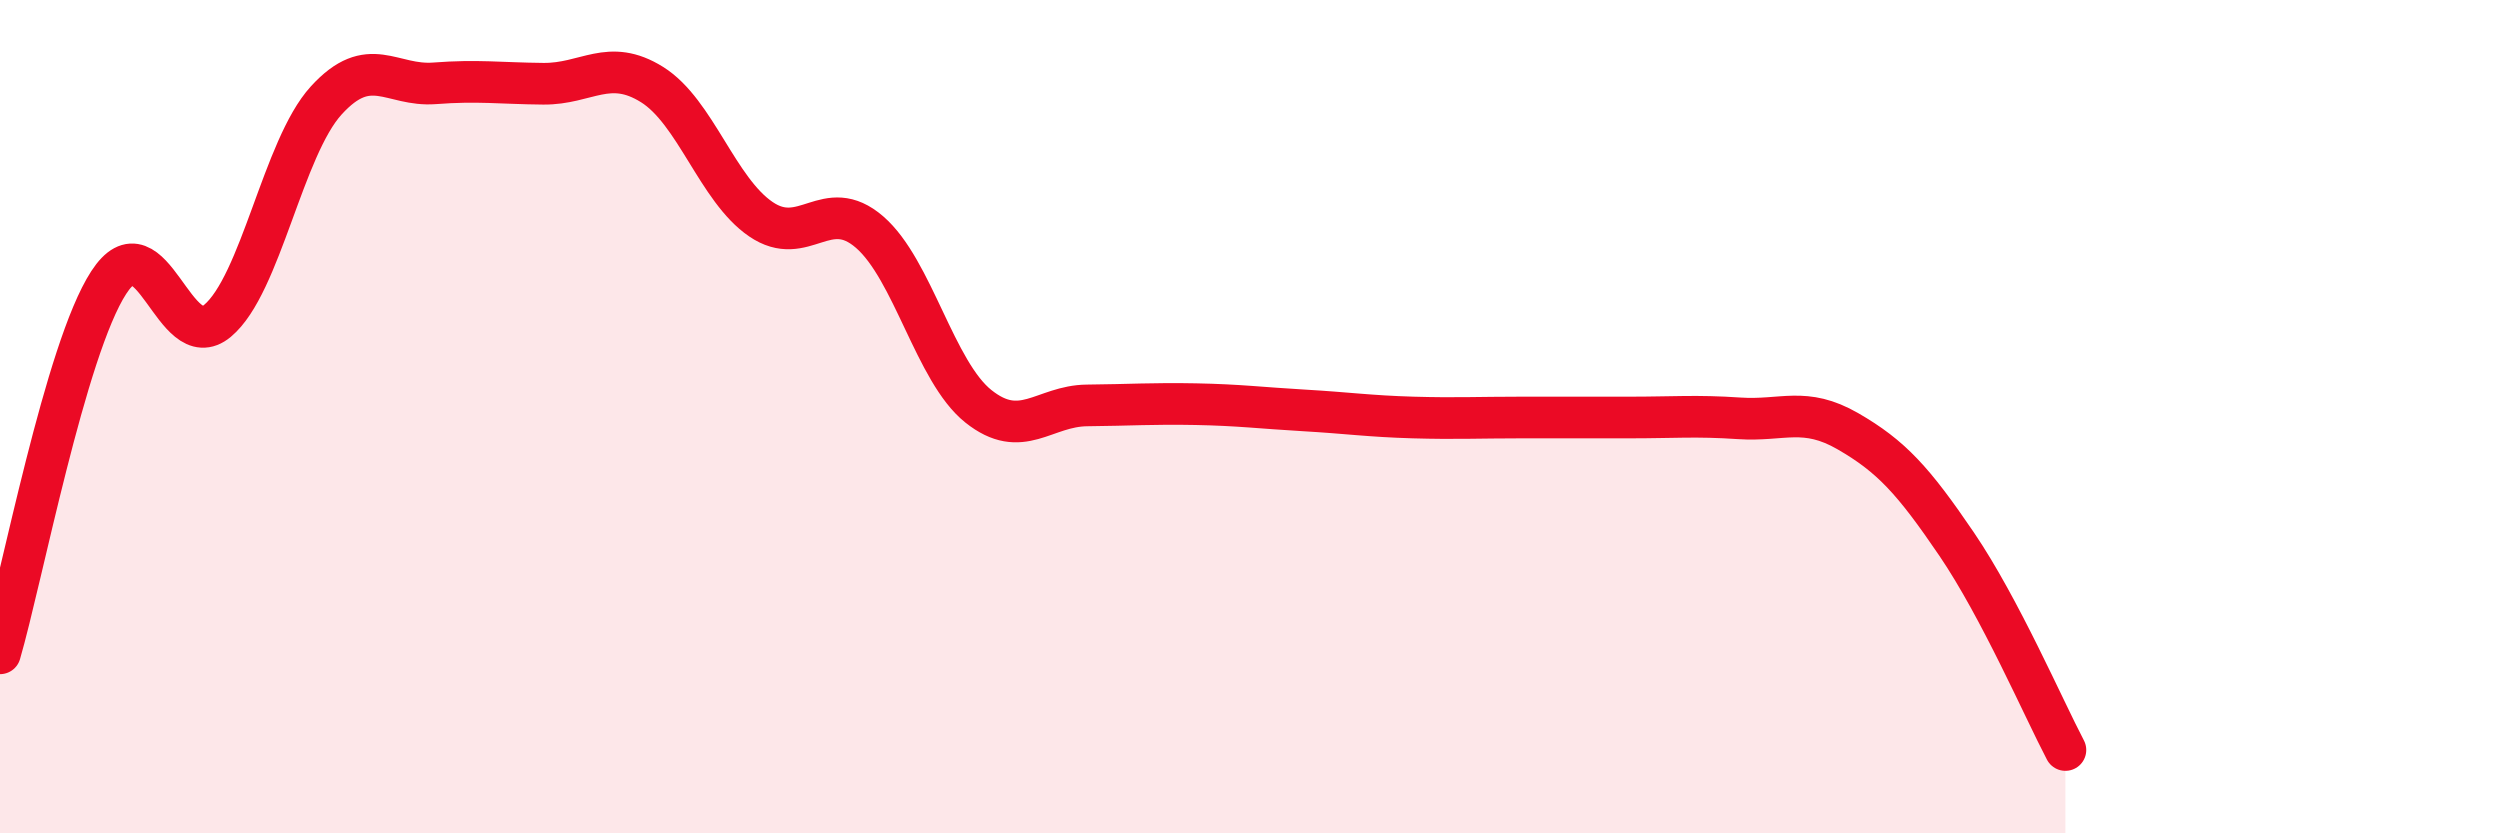
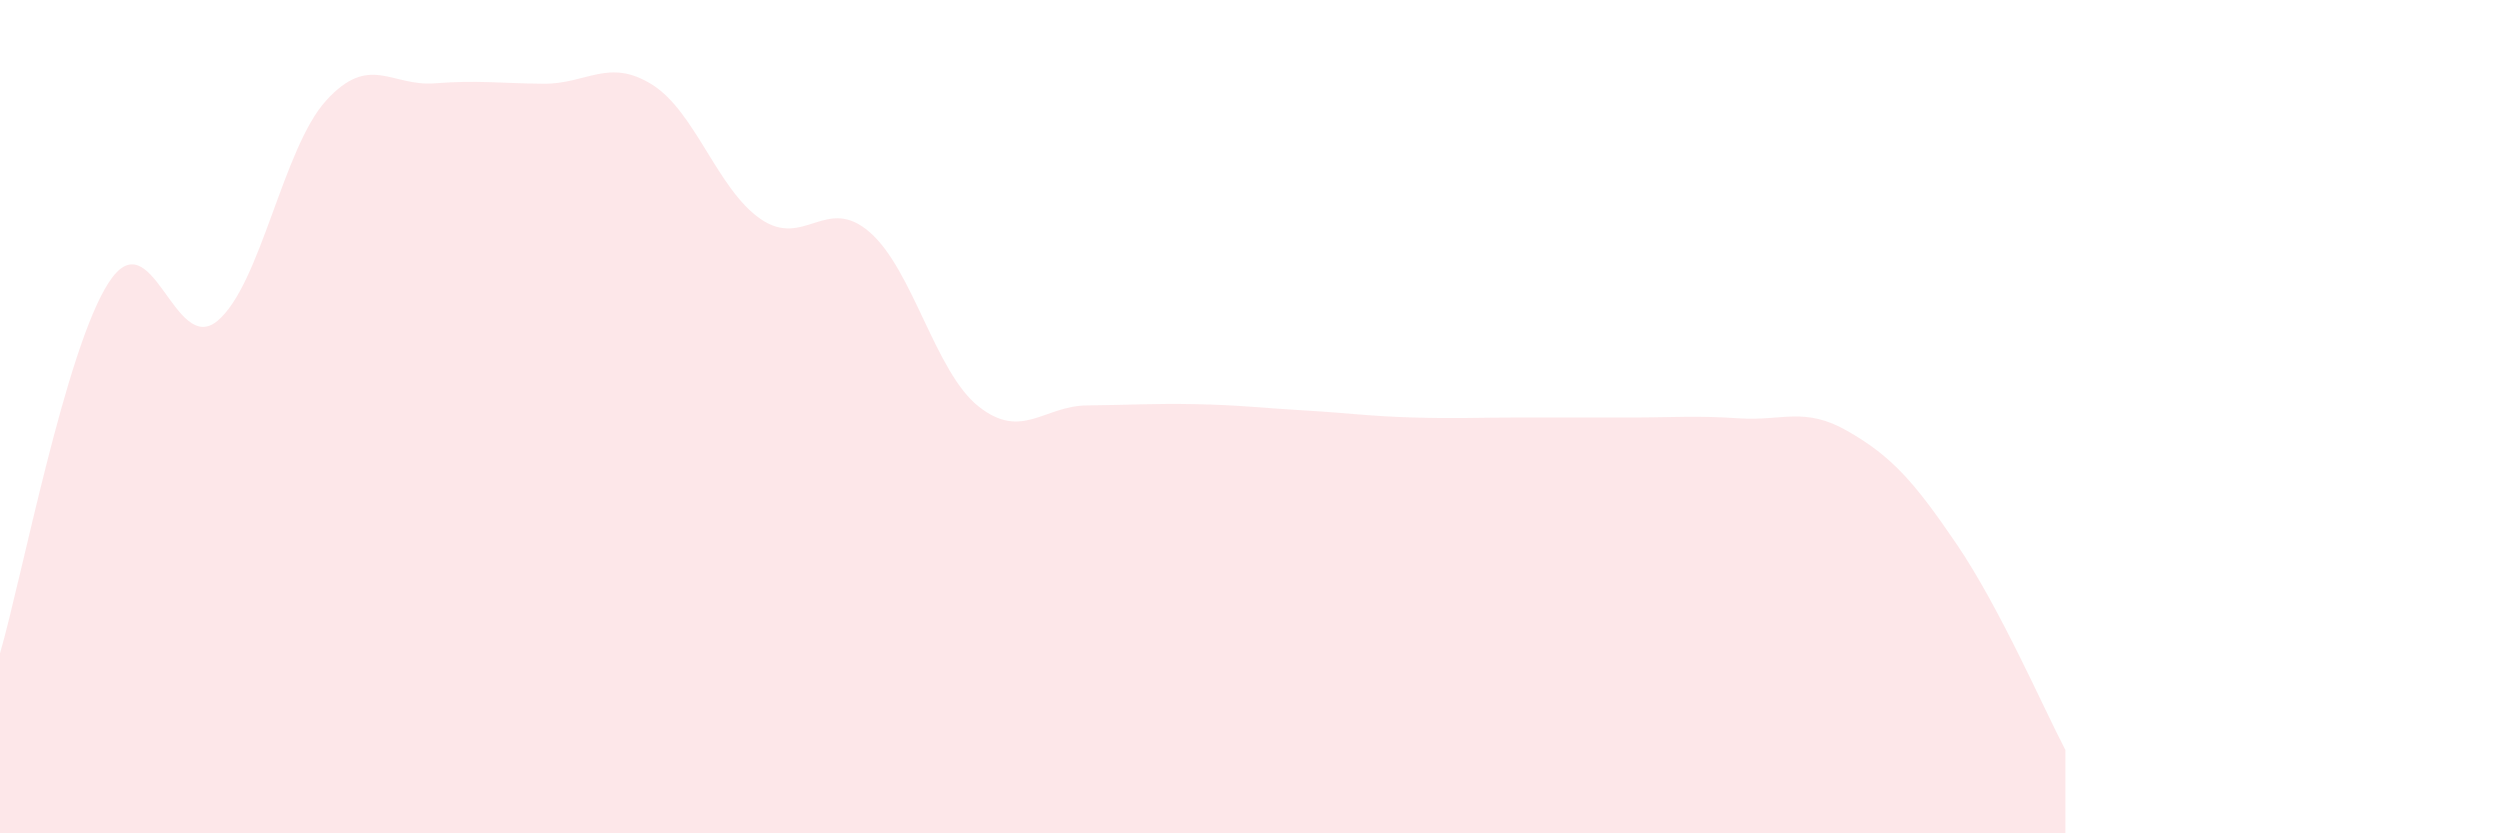
<svg xmlns="http://www.w3.org/2000/svg" width="60" height="20" viewBox="0 0 60 20">
  <path d="M 0,15.68 C 0.52,13.9 1.57,8.38 2.61,6.78 C 3.65,5.18 4.18,8.57 5.22,7.7 C 6.26,6.83 6.79,3.55 7.83,2.41 C 8.87,1.27 9.39,2.08 10.43,2 C 11.47,1.92 12,2 13.04,2.01 C 14.08,2.02 14.61,1.38 15.65,2.03 C 16.69,2.68 17.22,4.55 18.26,5.26 C 19.3,5.97 19.83,4.67 20.87,5.57 C 21.91,6.47 22.44,8.92 23.48,9.75 C 24.52,10.58 25.05,9.74 26.09,9.73 C 27.13,9.72 27.66,9.68 28.7,9.7 C 29.74,9.72 30.26,9.79 31.3,9.85 C 32.34,9.91 32.87,9.99 33.91,10.02 C 34.95,10.05 35.48,10.02 36.52,10.02 C 37.56,10.02 38.09,10.02 39.13,10.02 C 40.17,10.02 40.7,9.97 41.74,10.04 C 42.78,10.11 43.31,9.75 44.35,10.35 C 45.39,10.95 45.92,11.53 46.96,13.06 C 48,14.59 49.05,17.01 49.57,18L49.57 20L0 20Z" fill="#EB0A25" opacity="0.1" stroke-linecap="round" stroke-linejoin="round" />
-   <path d="M 0,15.68 C 0.52,13.9 1.57,8.38 2.61,6.78 C 3.65,5.18 4.18,8.57 5.22,7.7 C 6.26,6.83 6.79,3.55 7.83,2.41 C 8.87,1.27 9.39,2.08 10.43,2 C 11.47,1.92 12,2 13.04,2.01 C 14.08,2.02 14.61,1.38 15.65,2.03 C 16.69,2.68 17.22,4.55 18.26,5.26 C 19.3,5.97 19.83,4.67 20.87,5.57 C 21.91,6.47 22.44,8.92 23.48,9.75 C 24.52,10.58 25.05,9.74 26.09,9.73 C 27.13,9.72 27.66,9.68 28.7,9.7 C 29.74,9.72 30.26,9.79 31.3,9.85 C 32.34,9.91 32.87,9.99 33.91,10.02 C 34.95,10.05 35.48,10.02 36.52,10.02 C 37.56,10.02 38.09,10.02 39.13,10.02 C 40.17,10.02 40.7,9.97 41.74,10.04 C 42.78,10.11 43.31,9.75 44.35,10.35 C 45.39,10.95 45.92,11.53 46.96,13.06 C 48,14.59 49.05,17.01 49.57,18" stroke="#EB0A25" stroke-width="1" fill="none" stroke-linecap="round" stroke-linejoin="round" />
</svg>